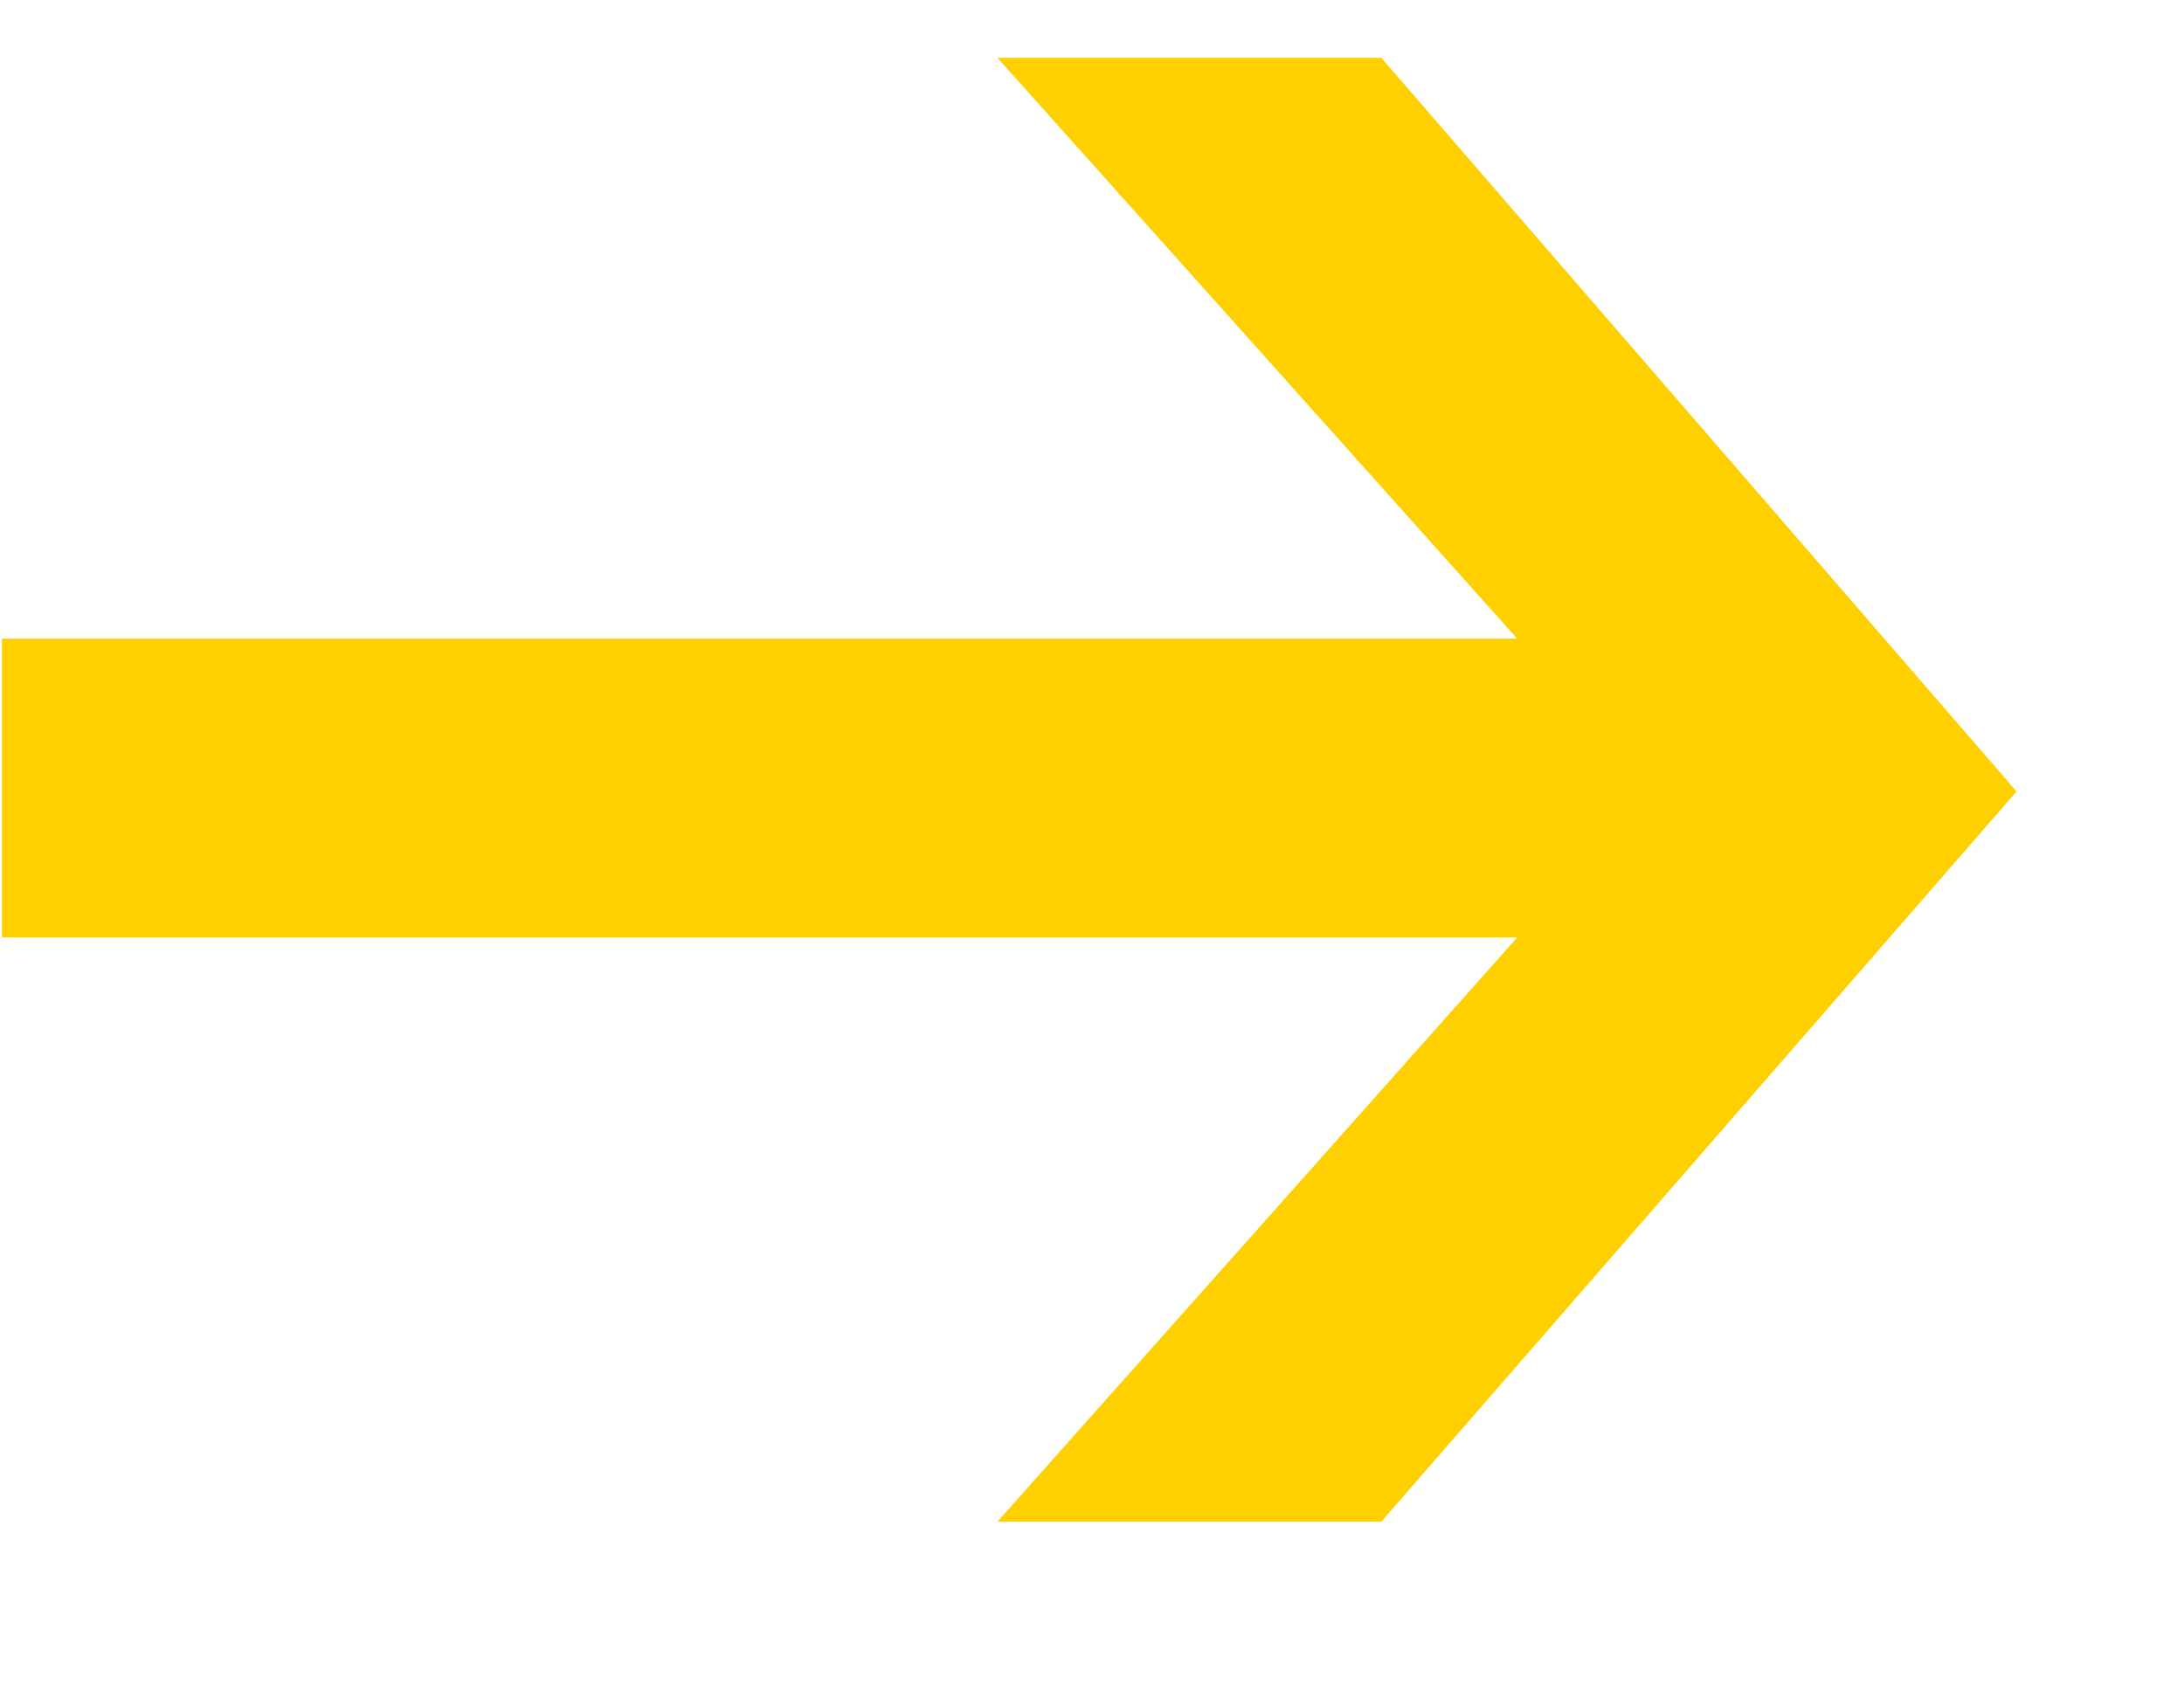
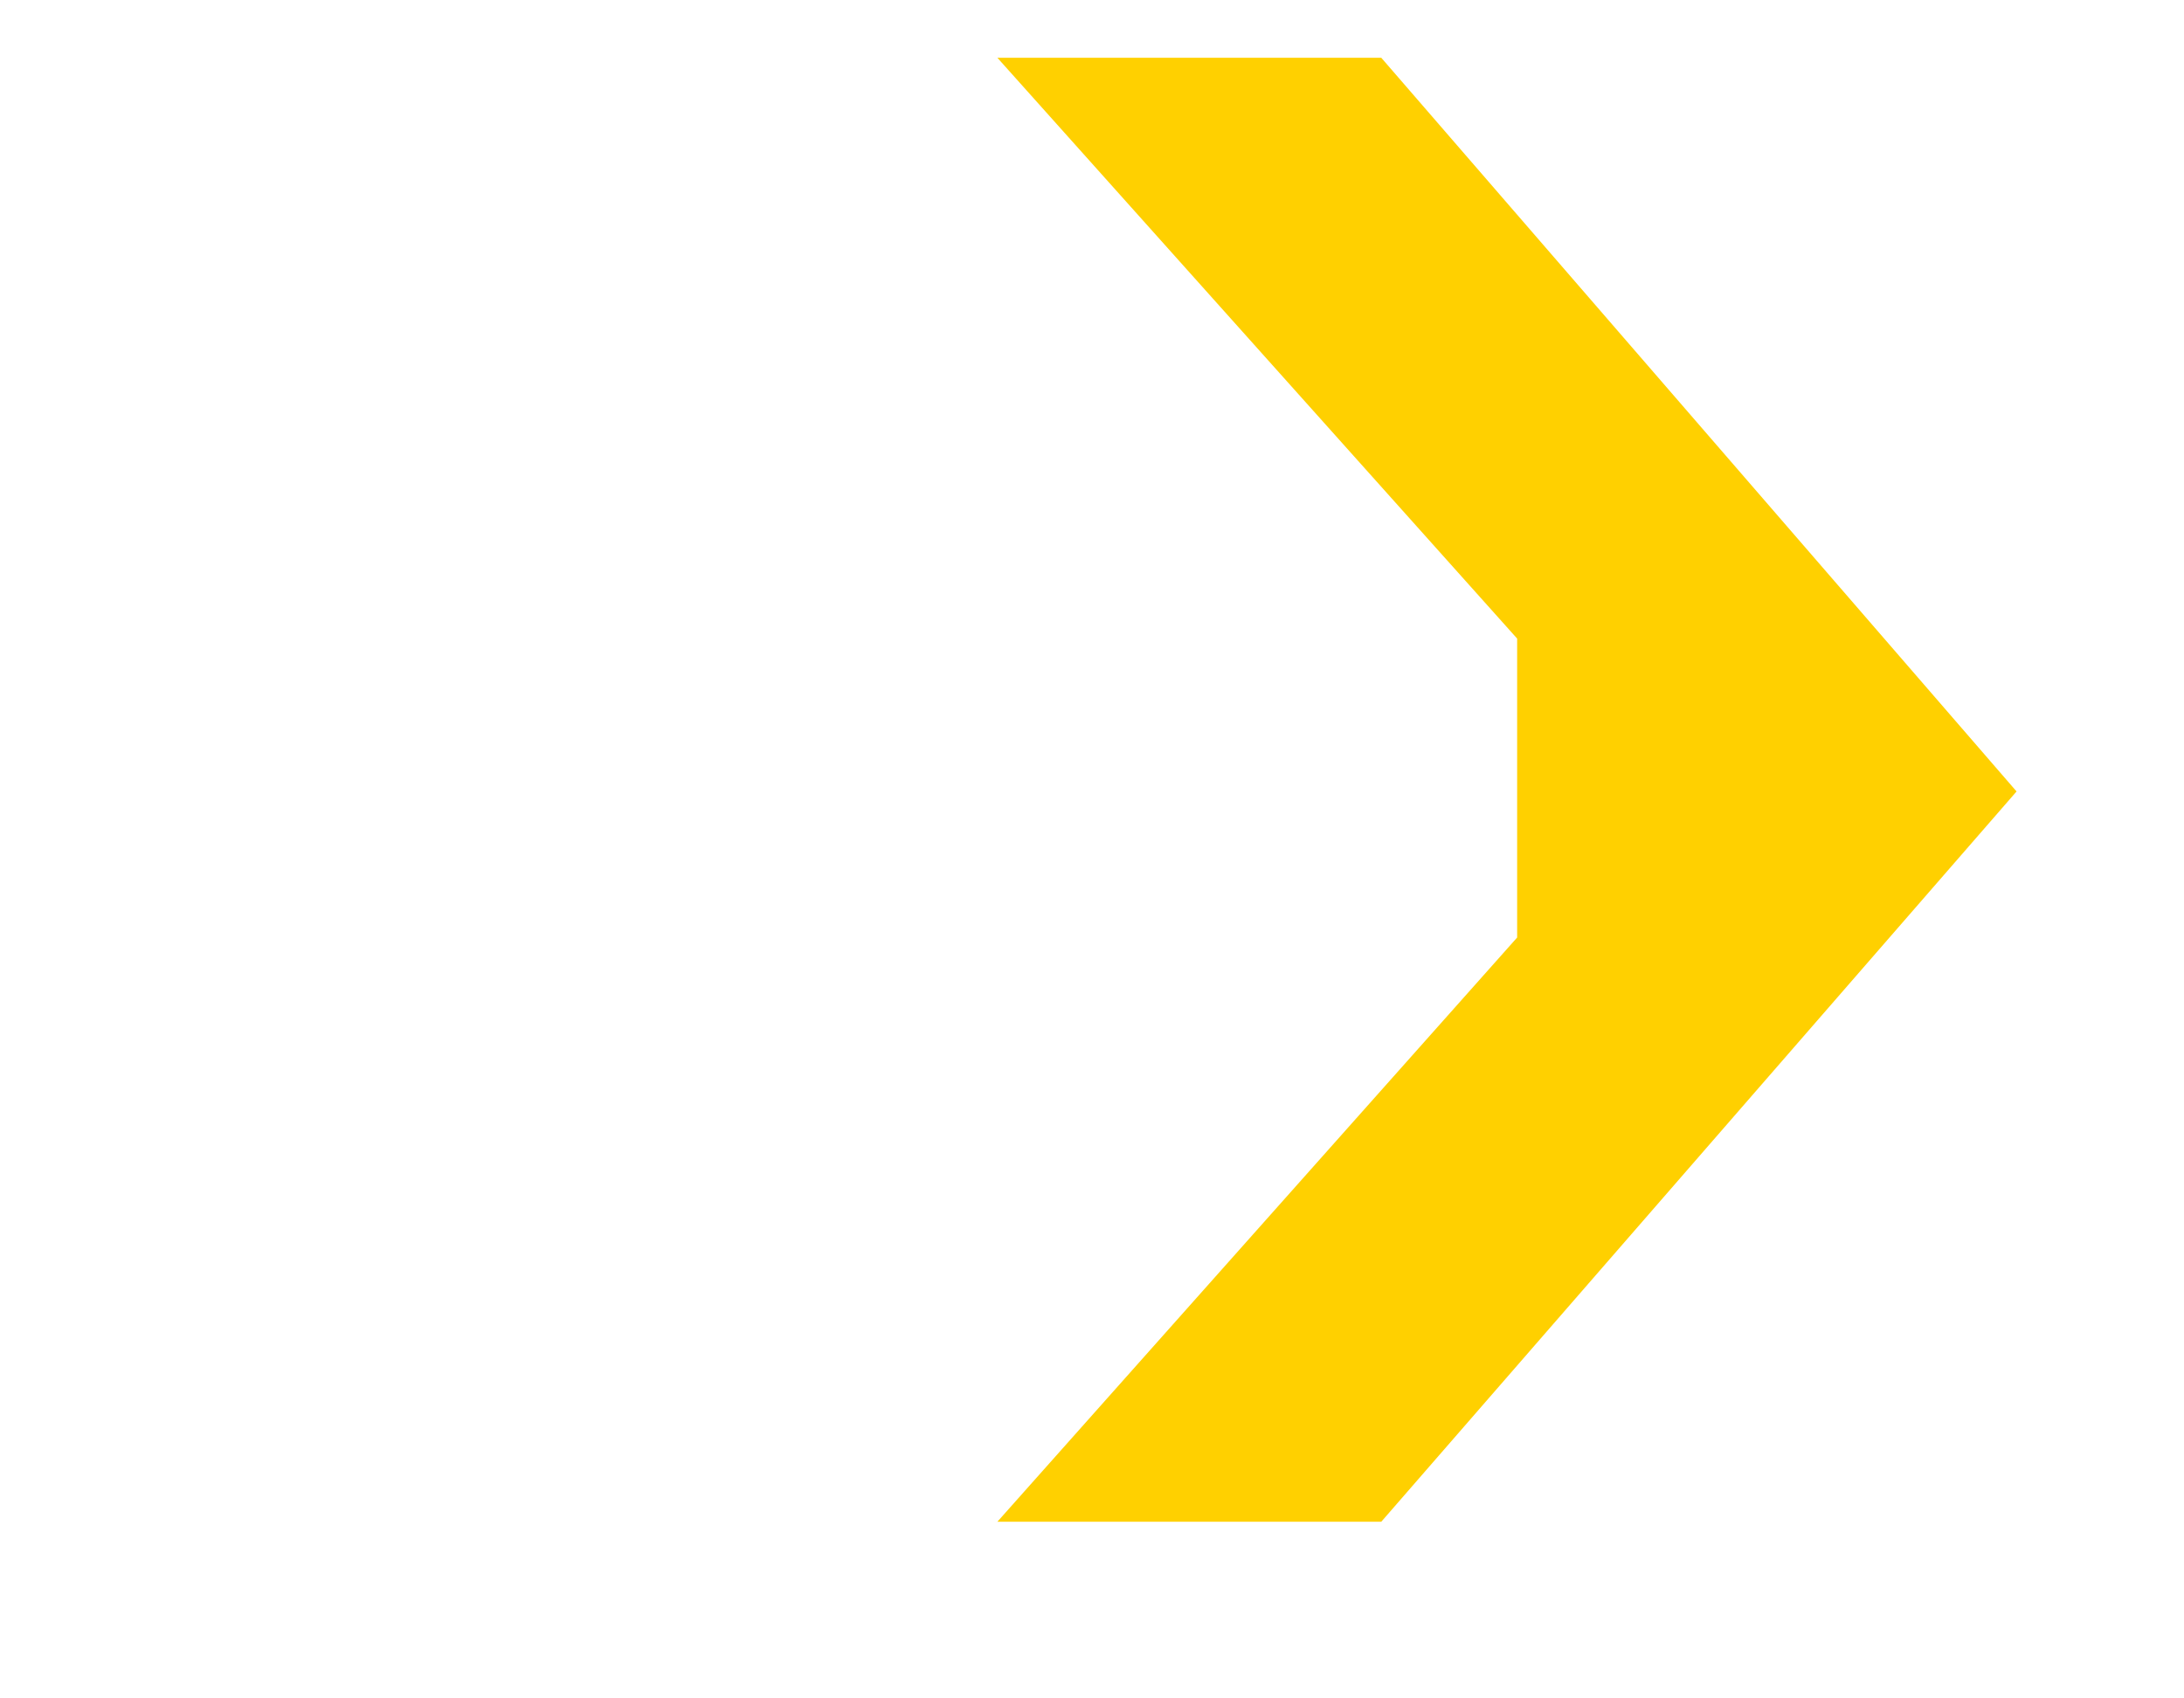
<svg xmlns="http://www.w3.org/2000/svg" width="9" height="7" viewBox="0 0 9 7" fill="none">
-   <path d="M6.252 2.632L4.11 0.238H5.692L8.31 3.262L5.692 6.272H4.11L6.252 3.864H0.008V2.632H6.252Z" fill="#FFD000" />
+   <path d="M6.252 2.632L4.11 0.238H5.692L8.31 3.262L5.692 6.272H4.11L6.252 3.864H0.008H6.252Z" fill="#FFD000" />
</svg>